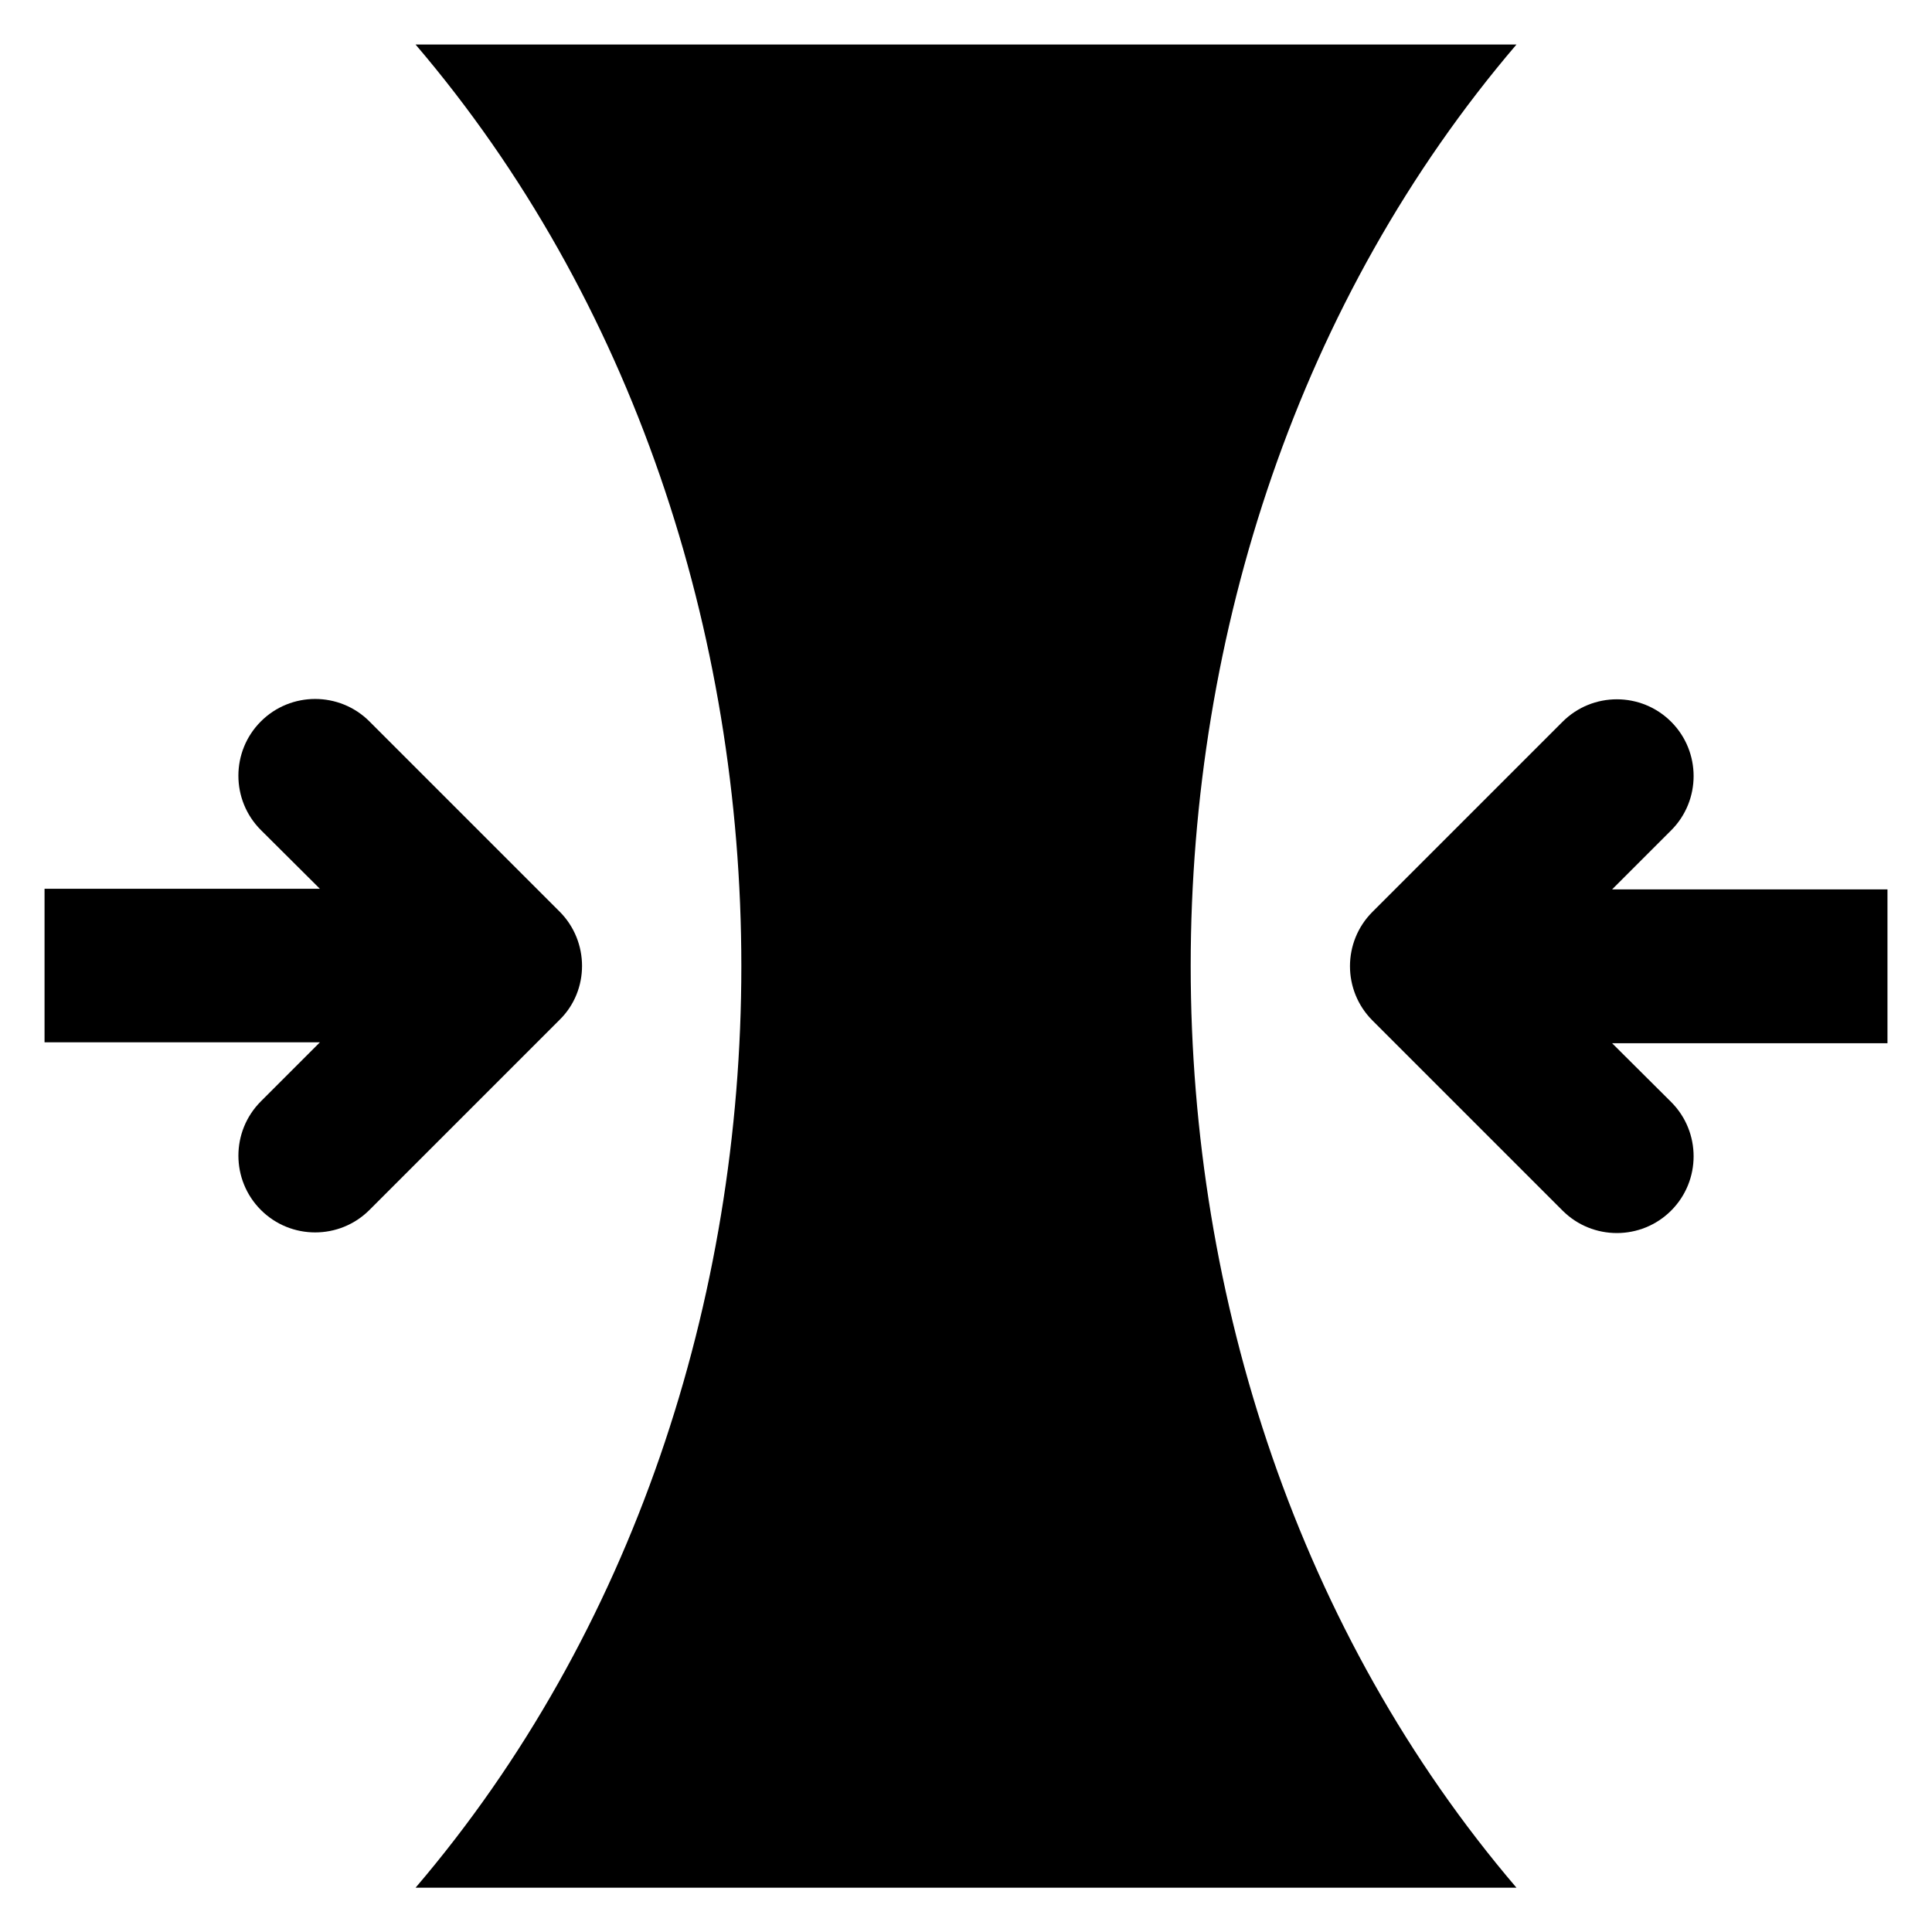
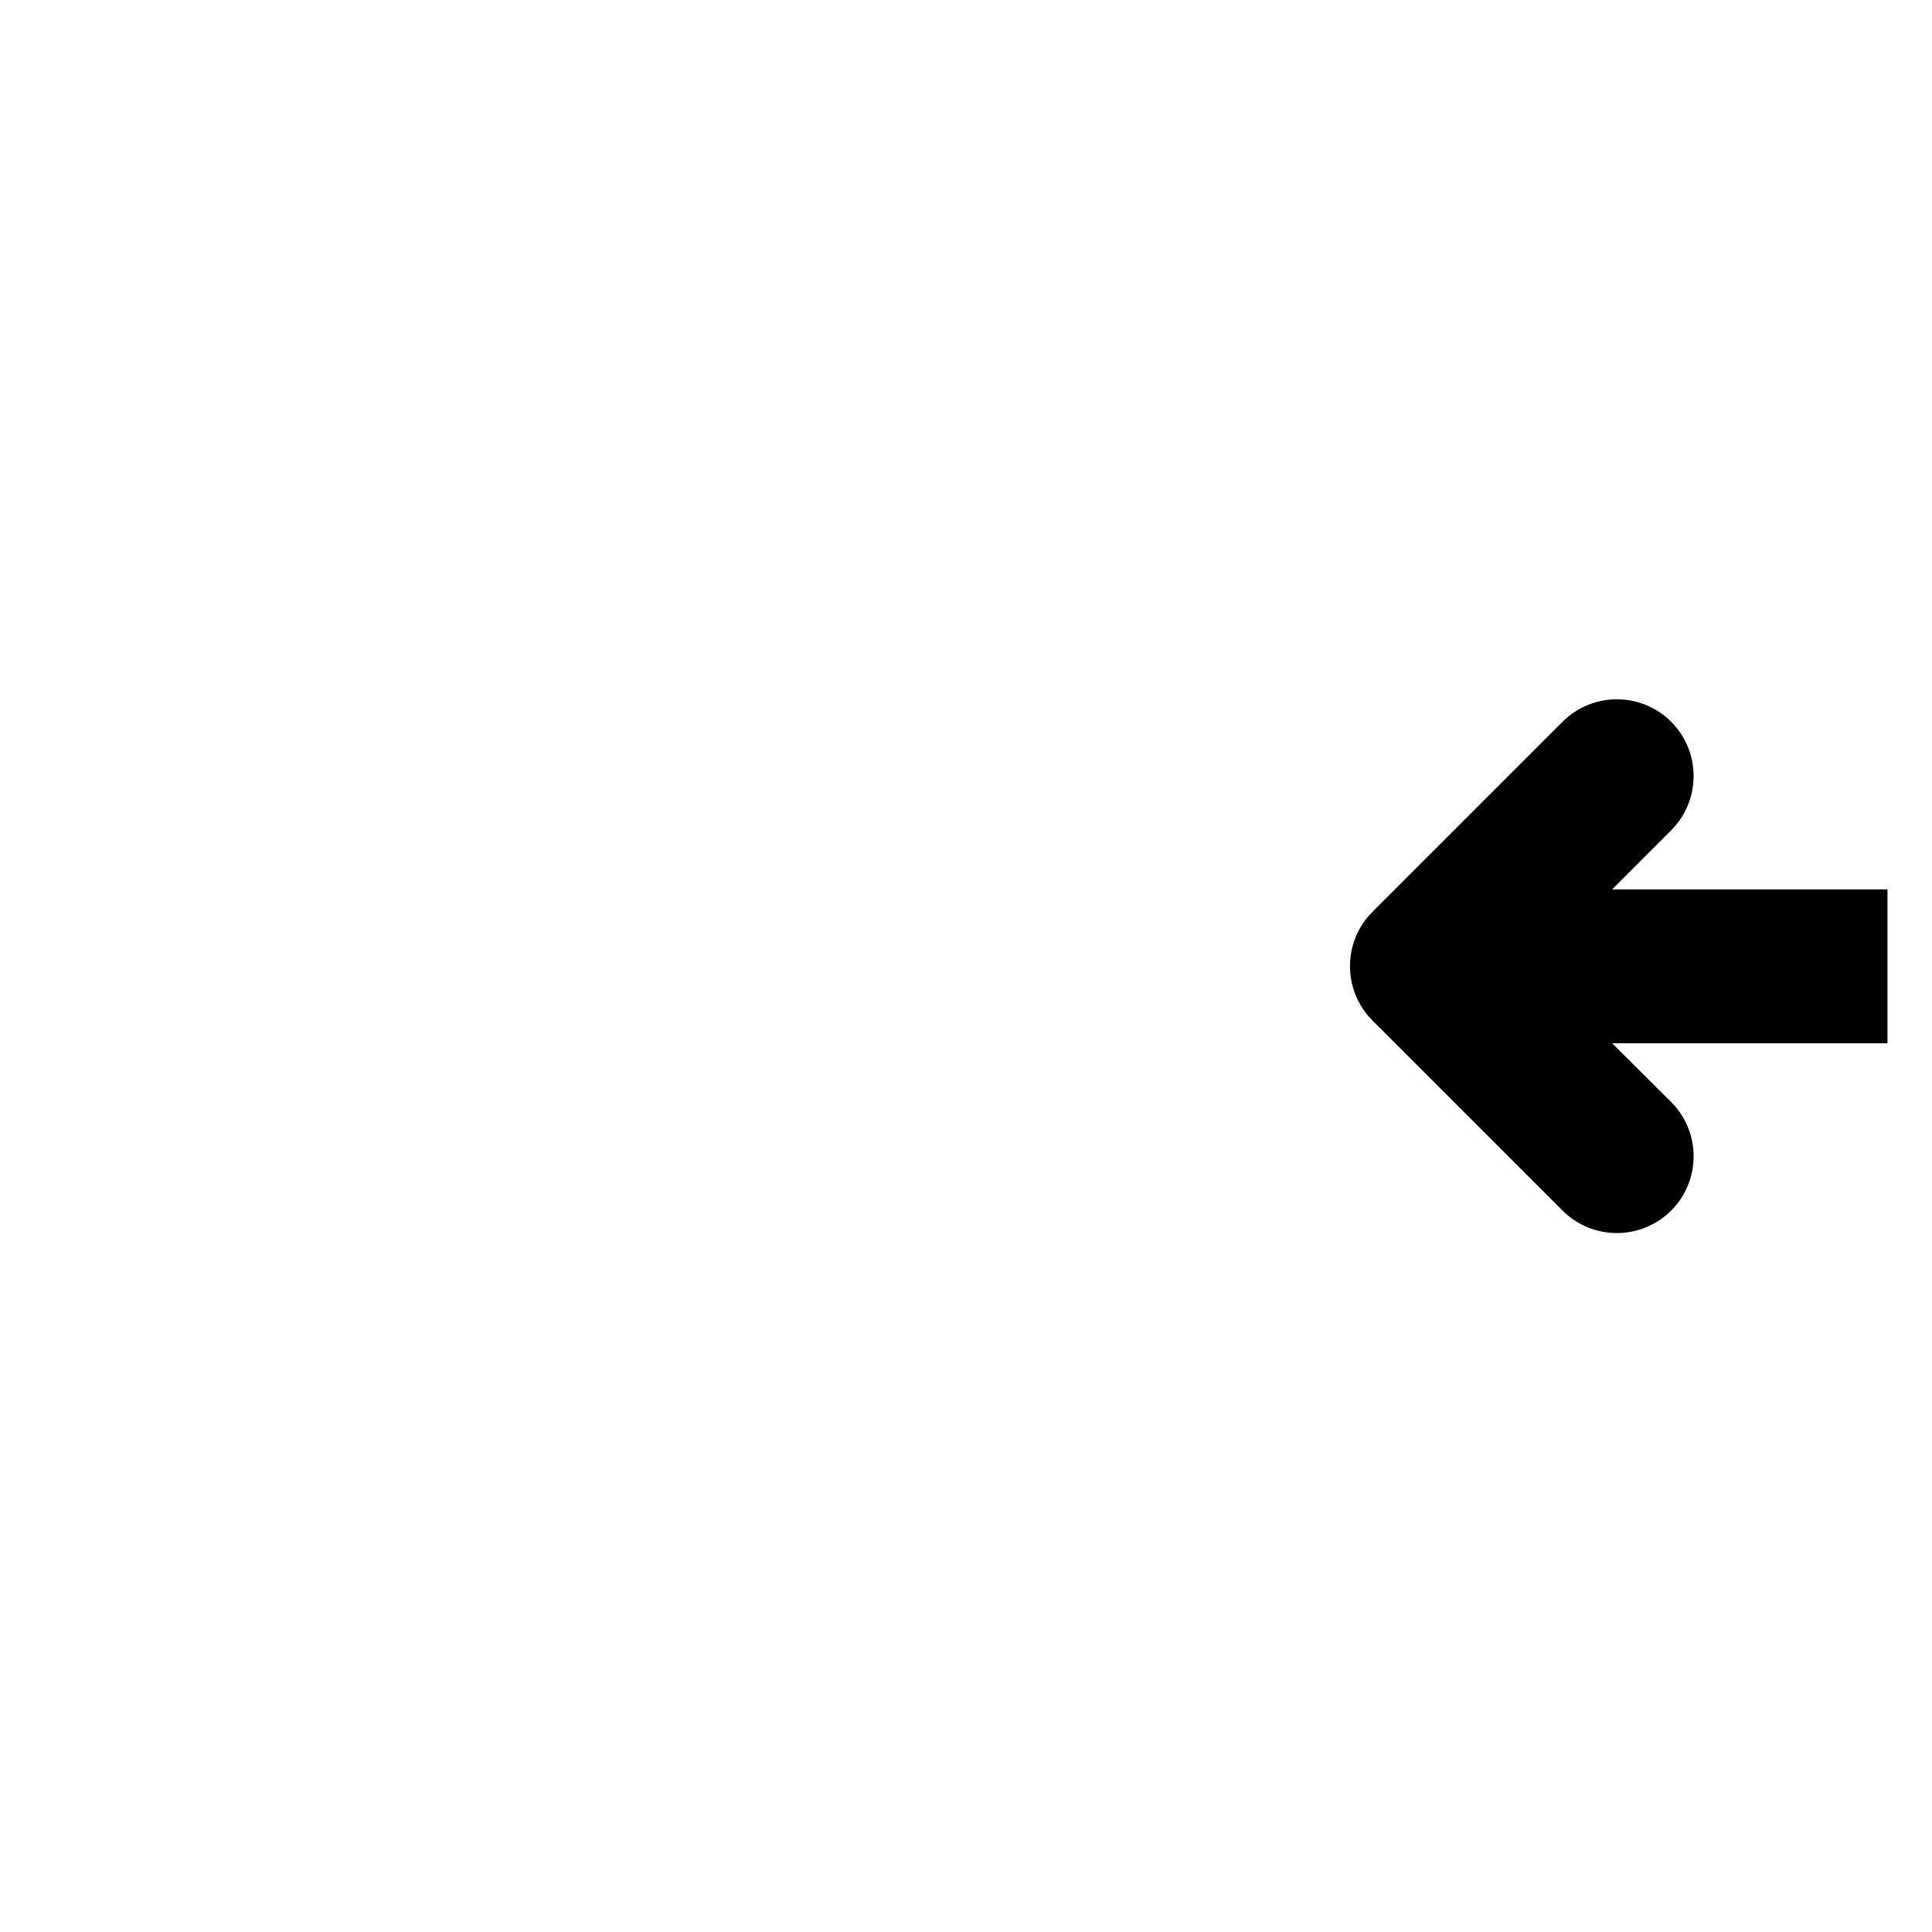
<svg xmlns="http://www.w3.org/2000/svg" fill="#000000" width="800px" height="800px" version="1.1" viewBox="144 144 512 512">
  <g>
    <path d="m644.2 379.7h-72.977l15.648-15.648c7.938-7.938 7.938-20.84 0-28.777s-20.84-7.938-28.777 0l-50.383 50.383c-7.938 7.938-7.938 20.84 0 28.777l50.383 50.383c7.938 7.938 20.84 7.938 28.777 0s7.938-20.84 0-28.777l-15.648-15.574h72.977z" />
-     <path d="m292.29 385.57-50.383-50.383c-7.938-7.938-20.84-7.938-28.777 0s-7.938 20.84 0 28.777l15.648 15.574h-72.973v40.688h72.977l-15.648 15.648c-7.938 7.938-7.938 20.84 0 28.777s20.84 7.938 28.777 0l50.383-50.383c7.938-7.781 7.938-20.758-0.004-28.699z" />
-     <path d="m545.88 155.8h-291.75c115.11 134.81 115.11 353.66 0 488.46h291.75c-115.11-134.81-115.11-353.73 0-488.46z" />
  </g>
</svg>